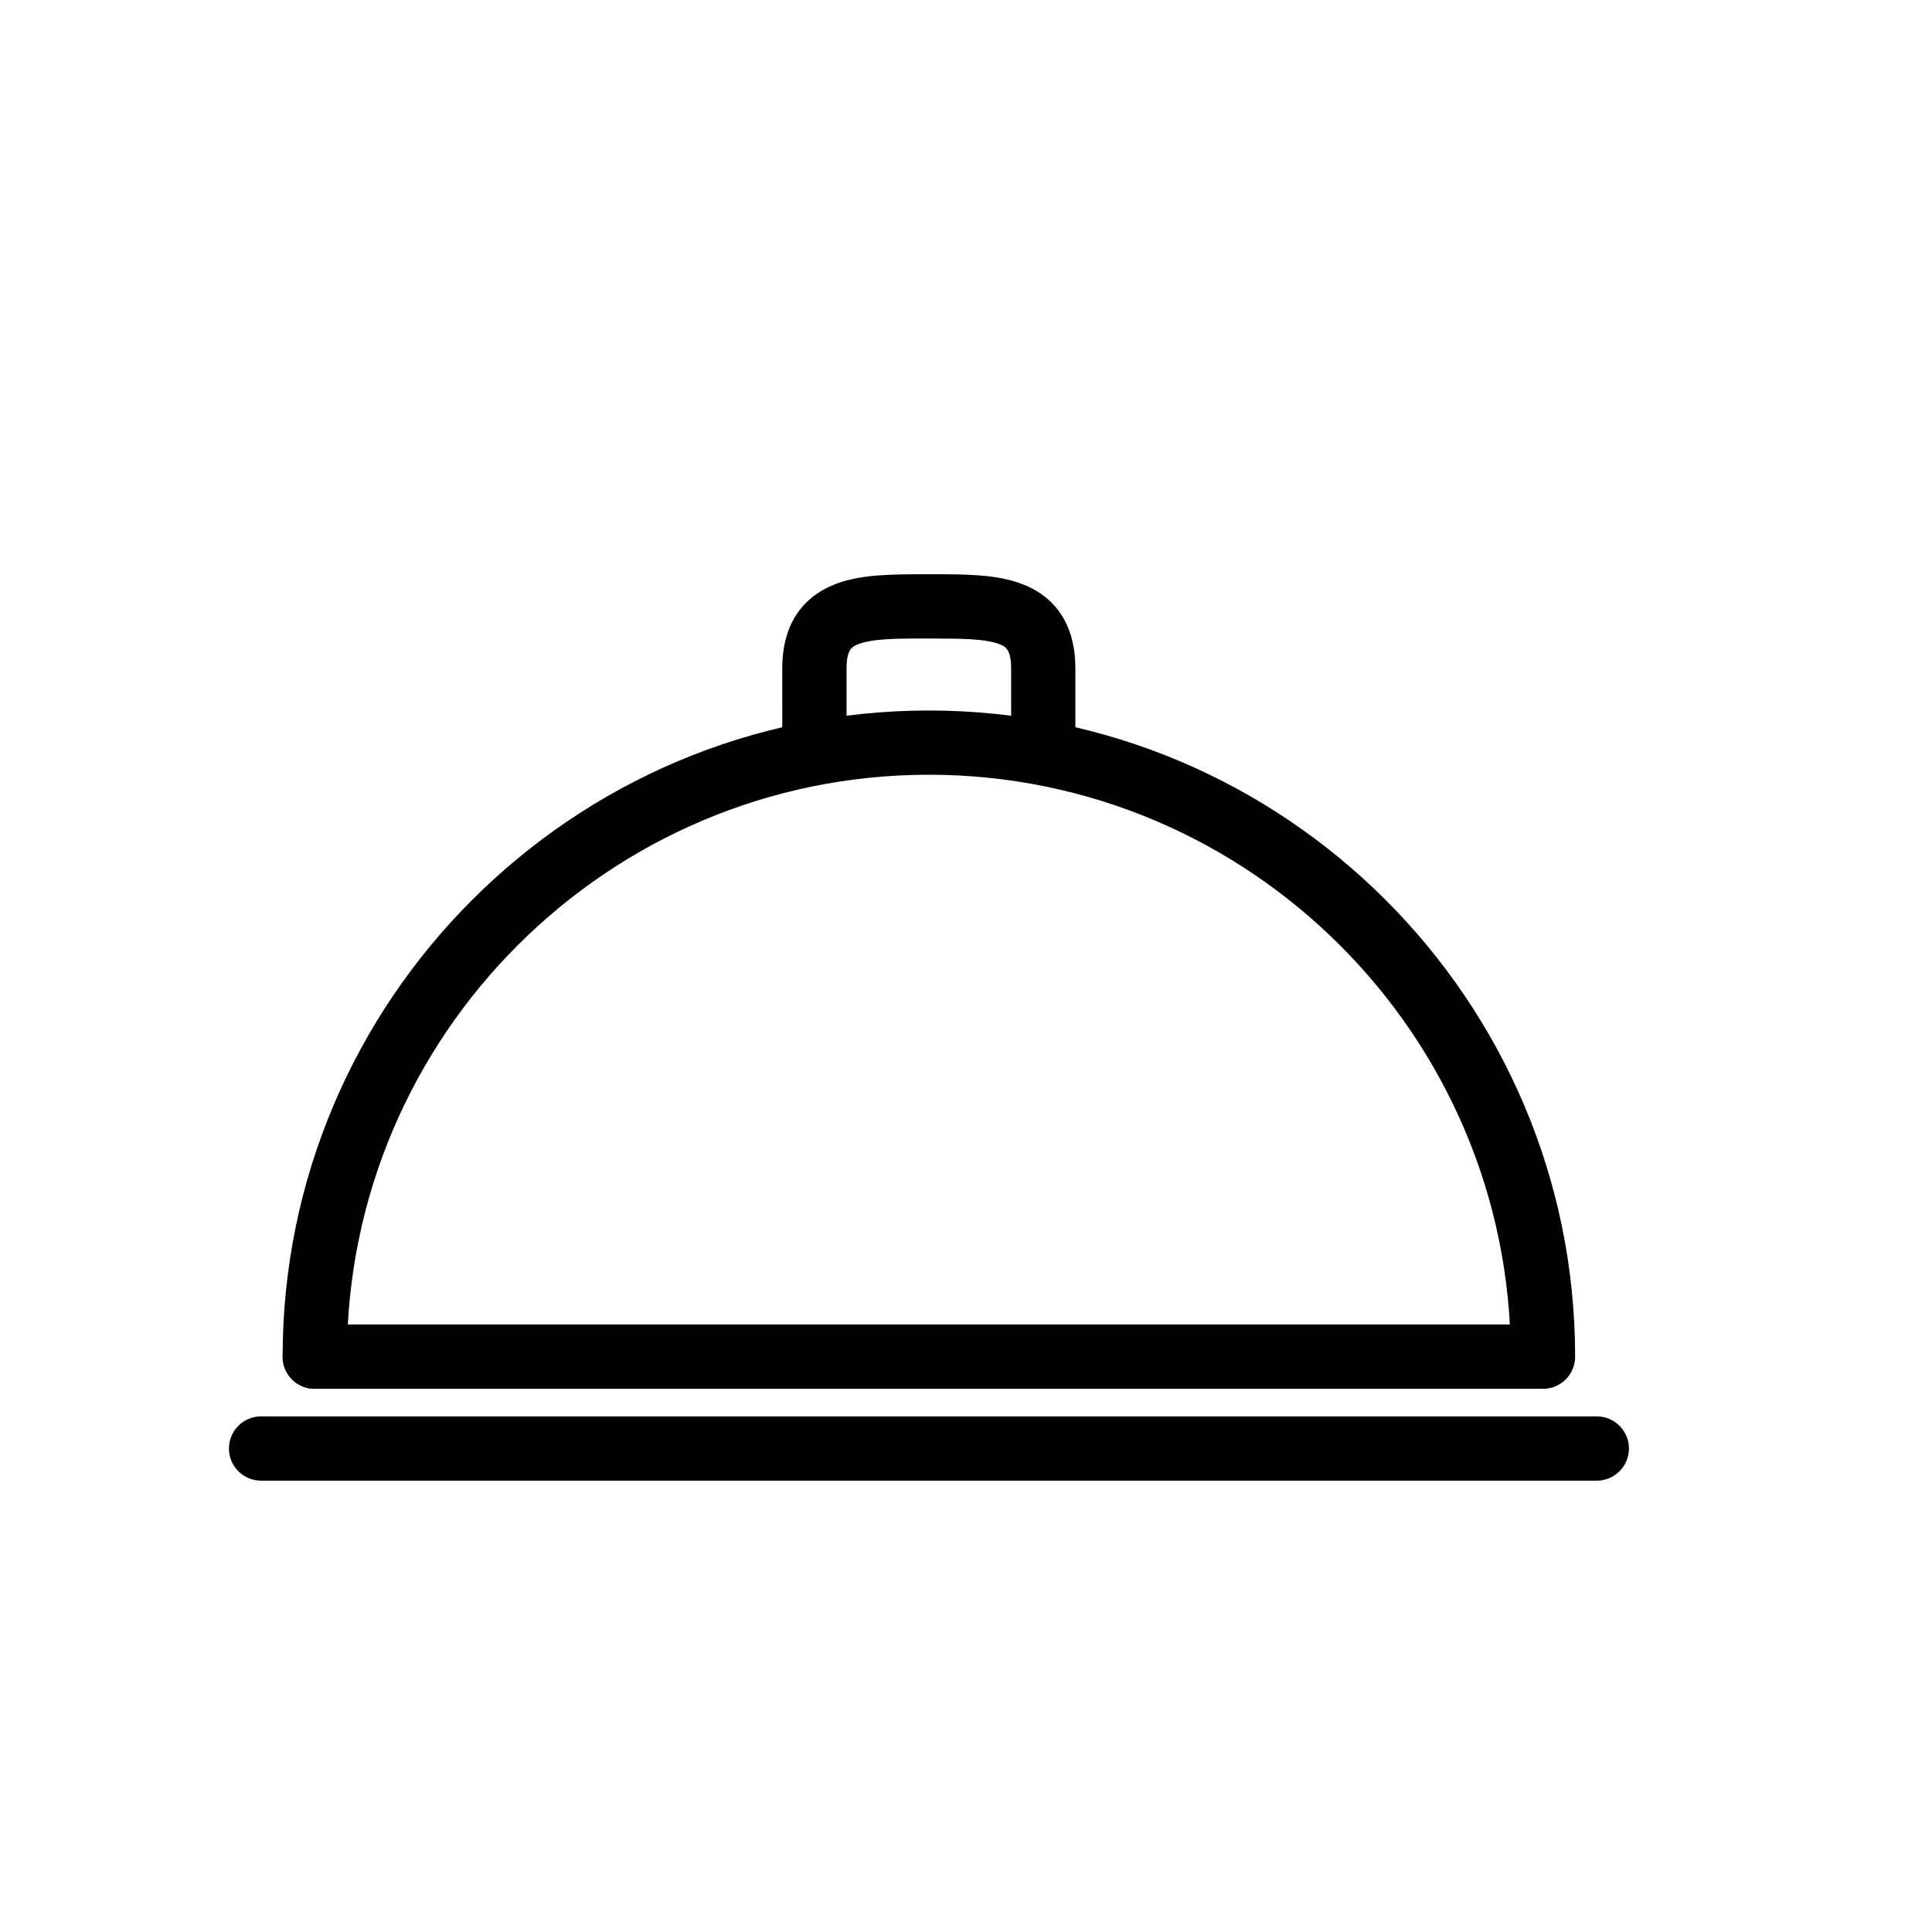
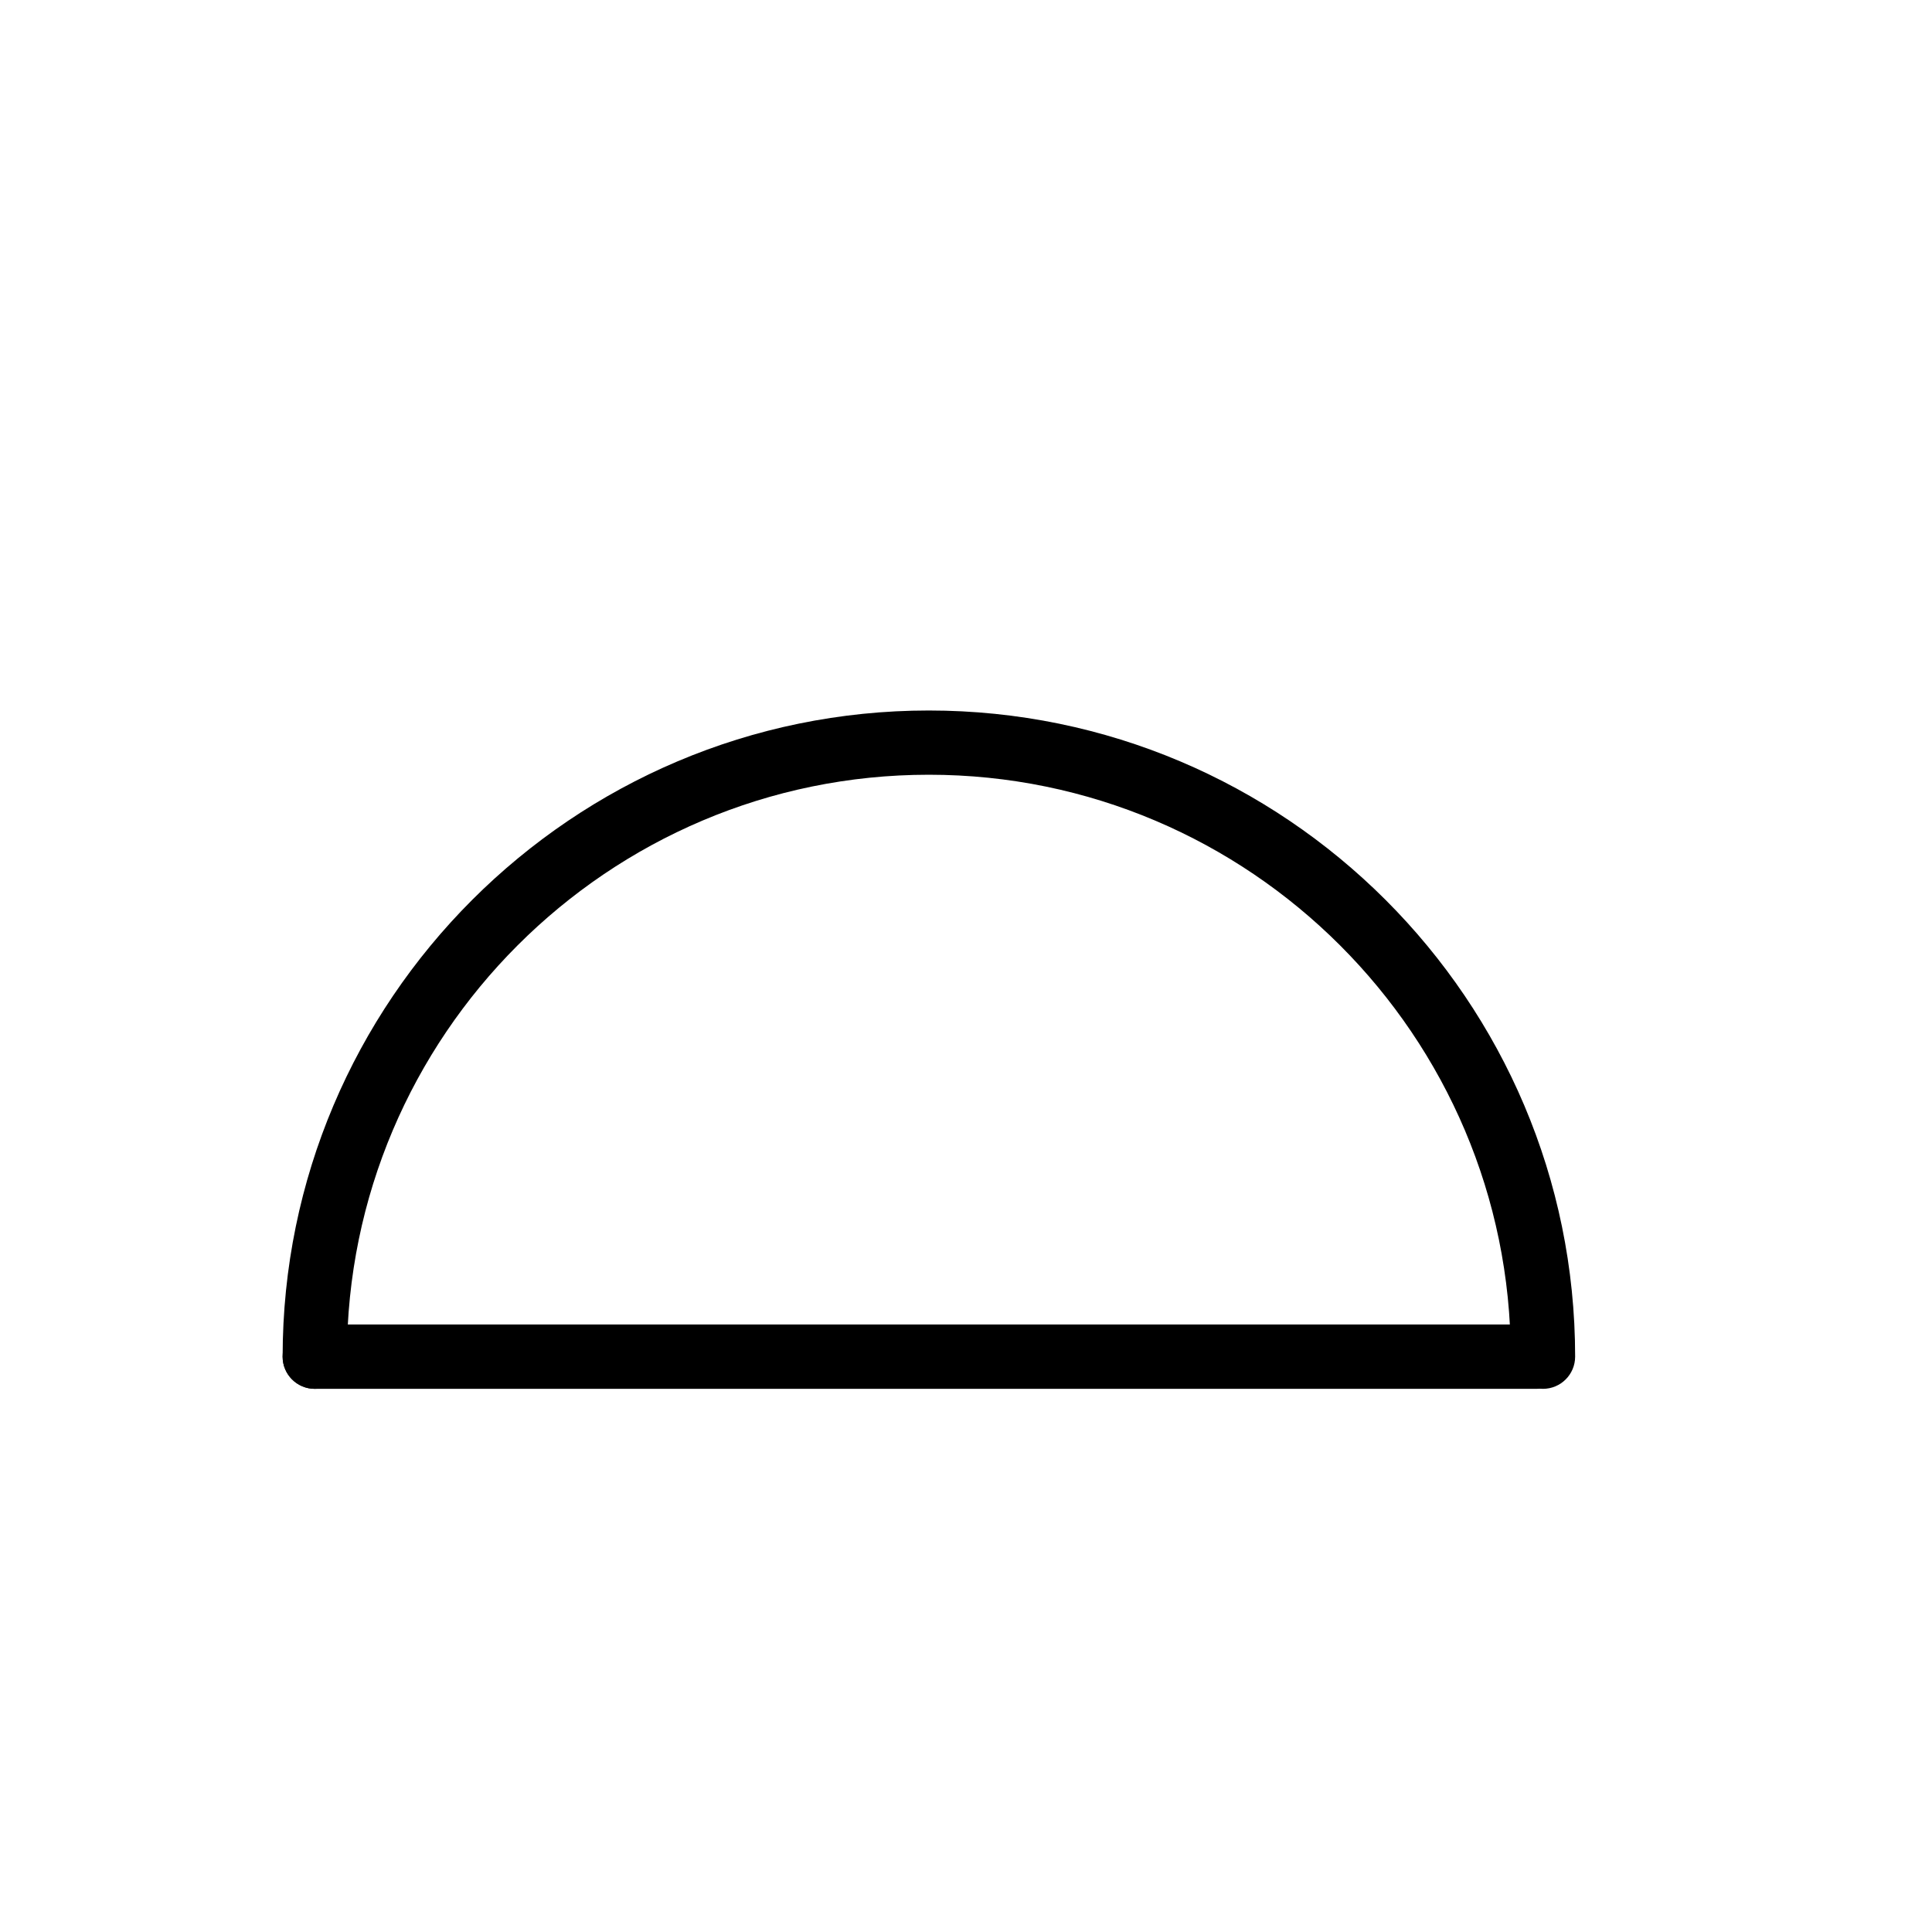
<svg xmlns="http://www.w3.org/2000/svg" version="1.1" id="Ebene_1" x="0px" y="0px" width="28px" height="28px" viewBox="0 0 28 28" enable-background="new 0 0 28 28" xml:space="preserve">
  <g>
    <g>
      <g>
        <g>
          <g>
-             <path d="M15.121,11.229c-0.258,0-0.467-0.208-0.467-0.466V9.688c0-0.286-0.088-0.32-0.172-0.353       c-0.209-0.081-0.581-0.08-0.974-0.081h-0.092c-0.394-0.001-0.763,0-0.974,0.081c-0.085,0.033-0.173,0.067-0.173,0.353v1.075       c0,0.257-0.208,0.466-0.466,0.466c-0.258,0-0.466-0.208-0.466-0.466V9.688c0-0.765,0.417-1.086,0.768-1.222       c0.373-0.145,0.827-0.142,1.31-0.144h0.091c0.483,0.001,0.938-0.001,1.312,0.144c0.351,0.134,0.767,0.457,0.767,1.222v1.075       C15.586,11.02,15.379,11.229,15.121,11.229z" />
-           </g>
+             </g>
        </g>
      </g>
    </g>
    <g>
      <g>
        <g>
          <g>
            <path d="M22.362,20.128c-0.258,0-0.467-0.209-0.467-0.466c0-4.649-3.784-8.434-8.434-8.434c-4.649,0-8.433,3.784-8.433,8.434       c0,0.257-0.208,0.466-0.466,0.466c-0.258,0-0.466-0.209-0.466-0.466c0-5.164,4.201-9.365,9.365-9.365       c5.166,0,9.367,4.201,9.367,9.365C22.828,19.919,22.619,20.128,22.362,20.128z" />
          </g>
        </g>
      </g>
    </g>
    <g>
      <g>
        <g>
          <g>
            <path d="M22.272,20.128H4.562c-0.257,0-0.466-0.209-0.466-0.466c0-0.258,0.208-0.467,0.466-0.467h17.71       c0.257,0,0.465,0.209,0.465,0.467C22.737,19.919,22.529,20.128,22.272,20.128z" />
          </g>
        </g>
      </g>
    </g>
    <g>
      <g>
        <g>
          <g>
-             <path d="M23.141,21.459H3.784c-0.258,0-0.466-0.209-0.466-0.466s0.208-0.466,0.466-0.466h19.357       c0.258,0,0.467,0.209,0.467,0.466S23.398,21.459,23.141,21.459z" />
-           </g>
+             </g>
        </g>
      </g>
    </g>
  </g>
</svg>